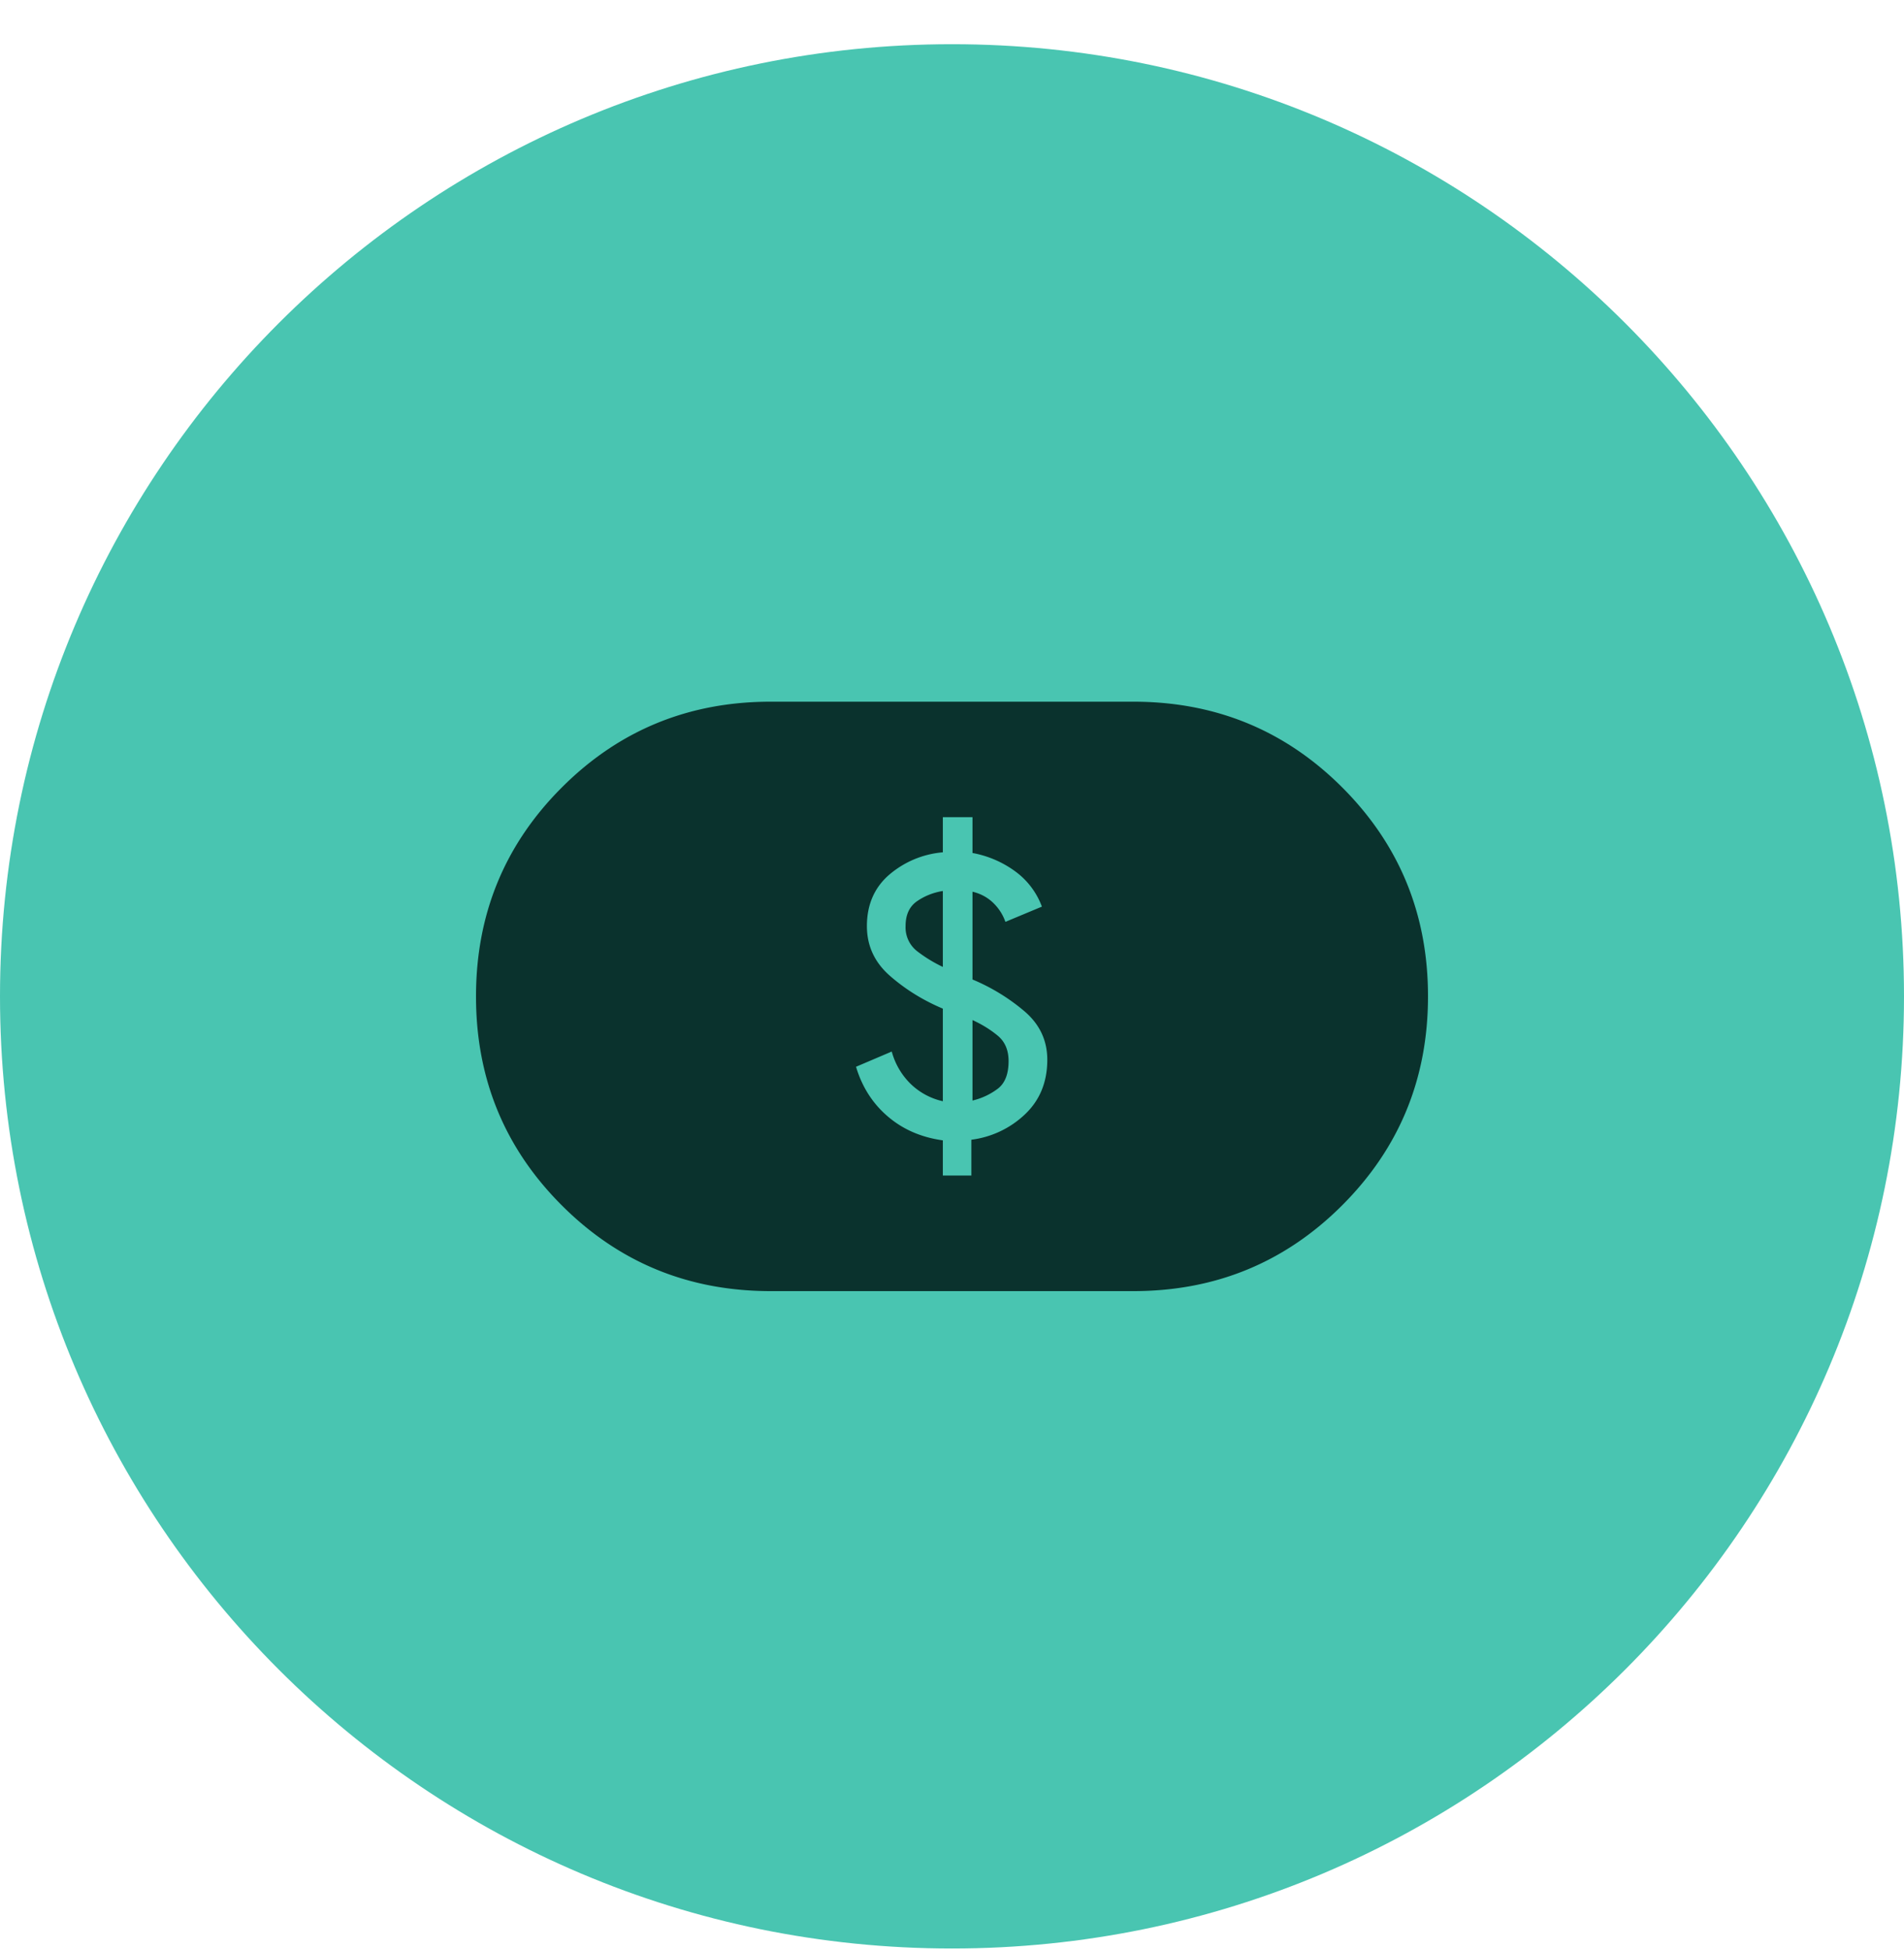
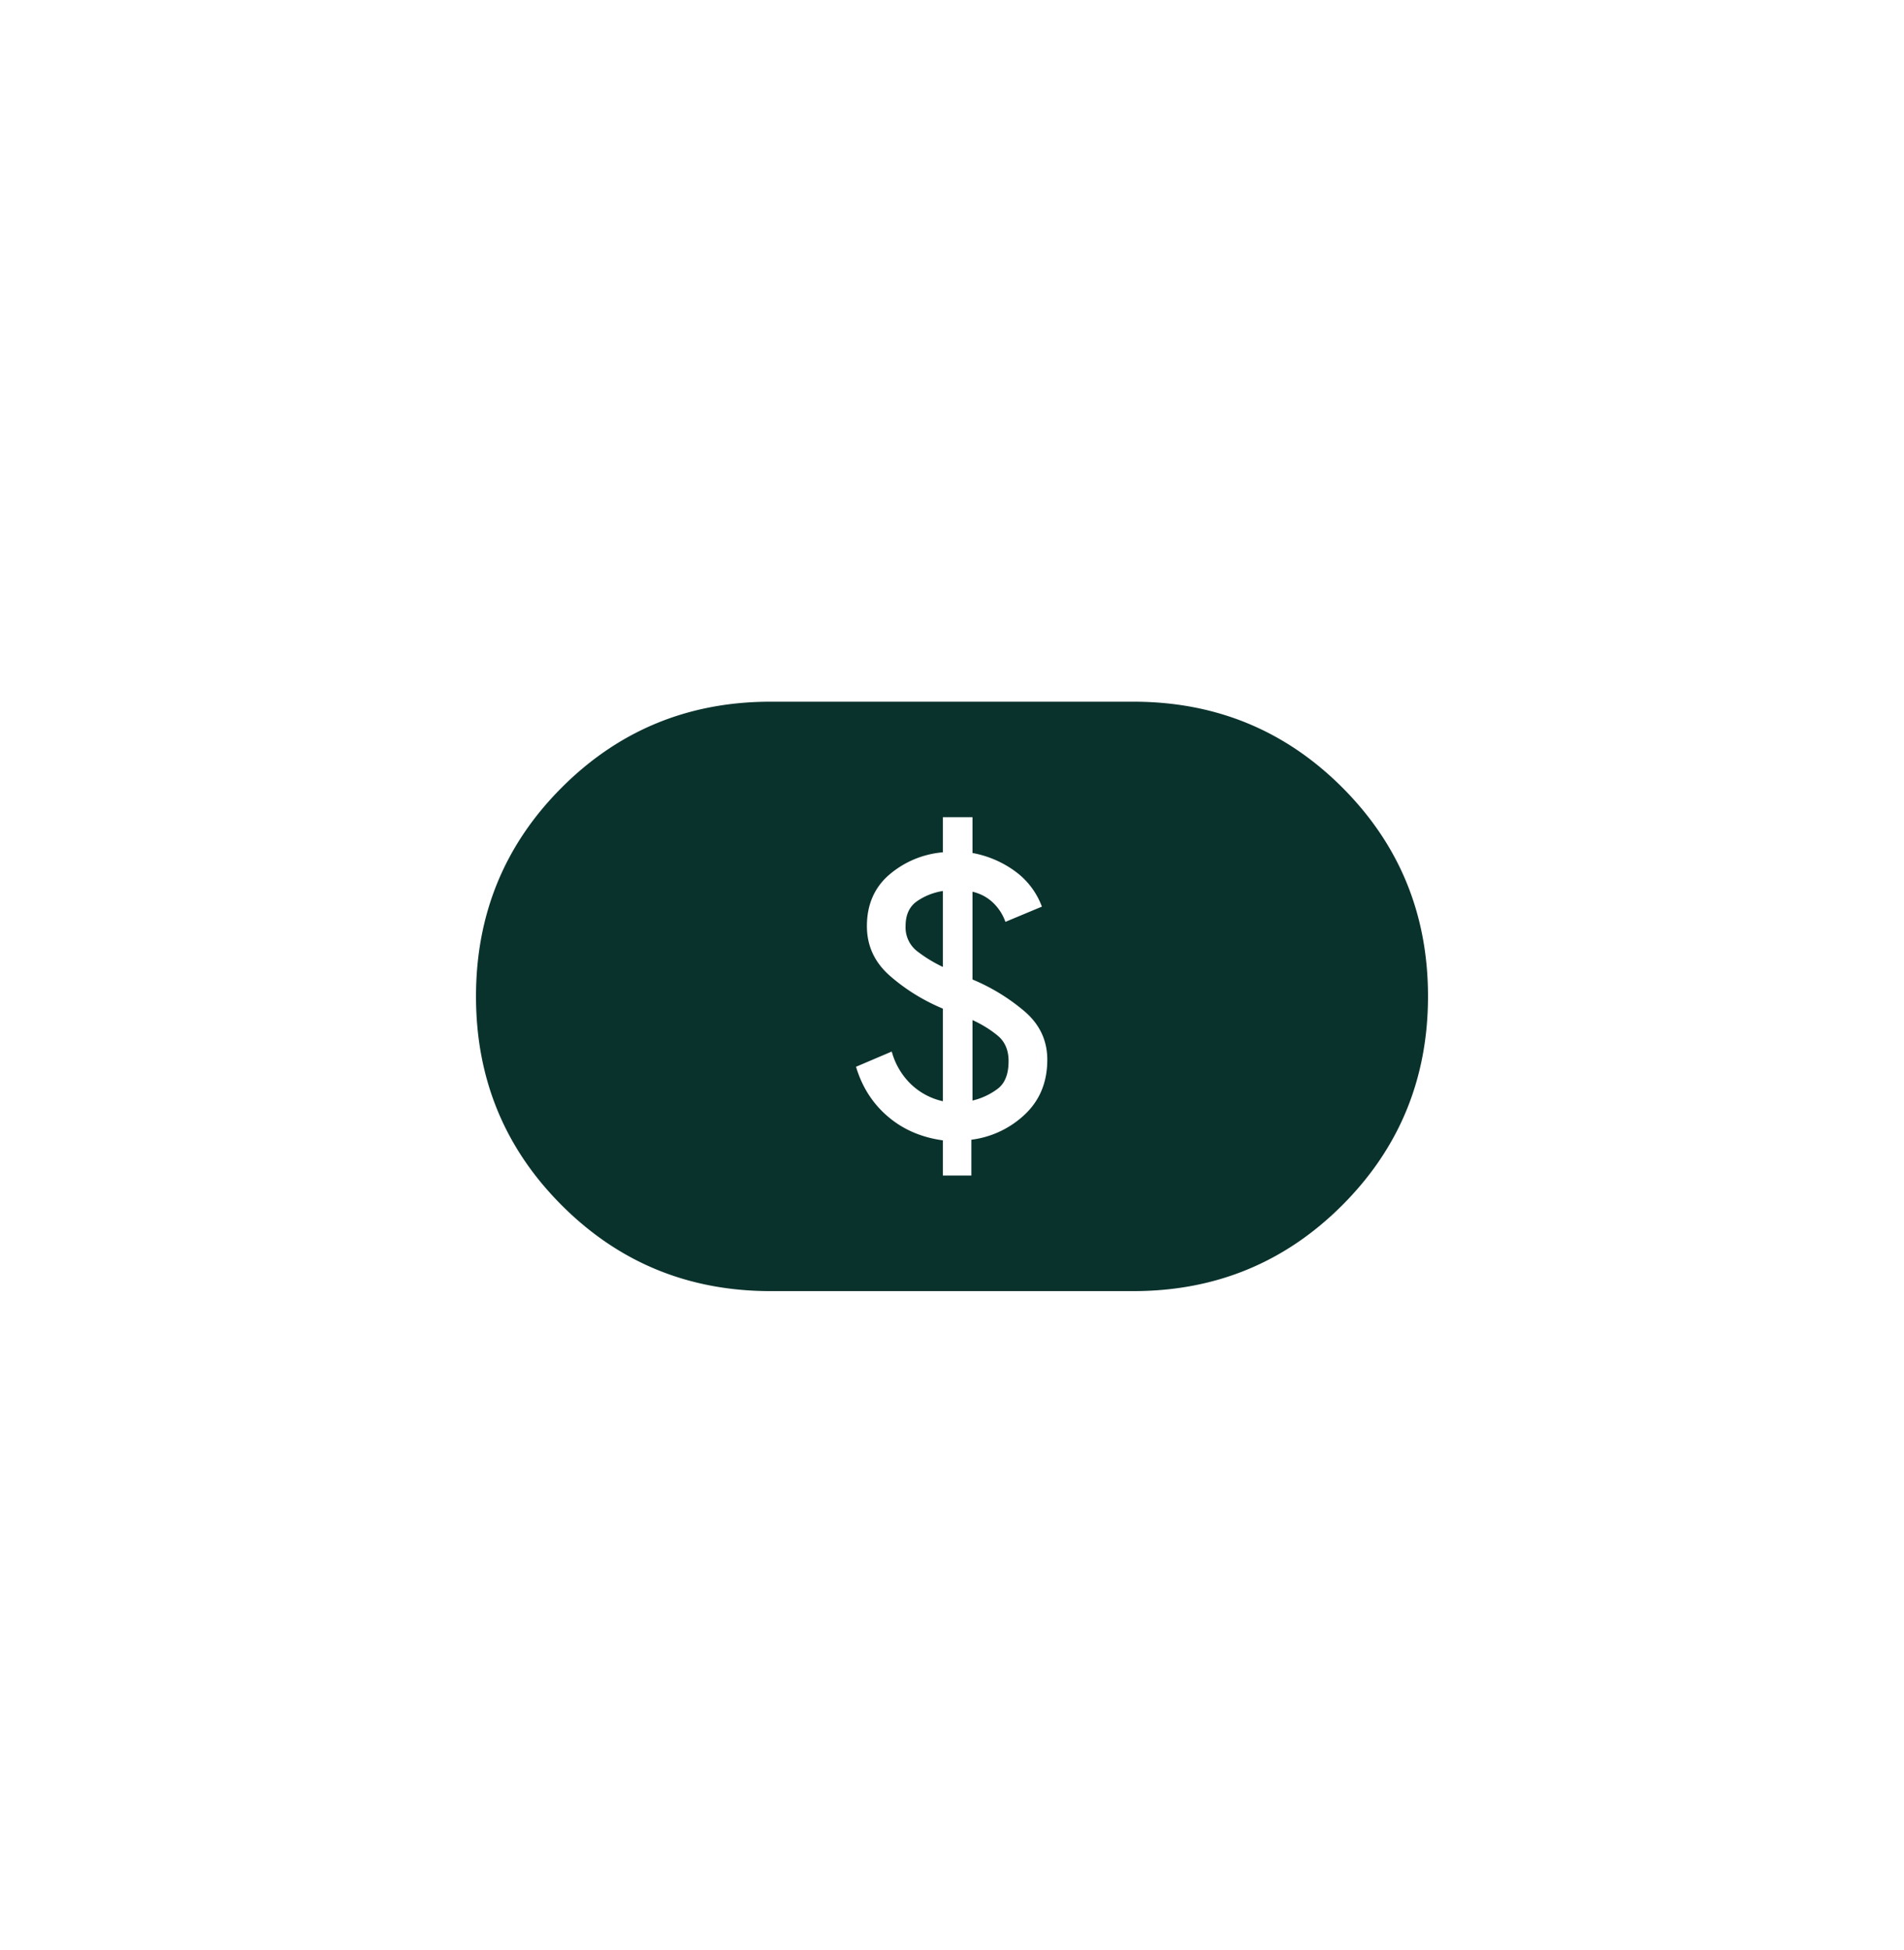
<svg xmlns="http://www.w3.org/2000/svg" fill="none" viewBox="0 0 42 43" height="43" width="42">
-   <path fill="#49C5B1" d="M0 21.975c0-11.598 9.402-21 21-21s21 9.402 21 21-9.402 21-21 21-21-9.402-21-21Z" />
  <path fill="#0A322D" d="M20.798 25.927h.629v-.79a2.094 2.094 0 0 0 1.187-.564c.325-.31.488-.71.488-1.2 0-.425-.167-.78-.5-1.066a4.367 4.367 0 0 0-1.15-.704v-1.936c.18.043.331.125.456.245.124.12.214.26.27.42l.805-.336a1.686 1.686 0 0 0-.601-.787 2.288 2.288 0 0 0-.93-.396v-.79h-.654v.775a2.087 2.087 0 0 0-1.187.498c-.325.283-.488.66-.488 1.129 0 .437.17.804.513 1.102.341.297.729.537 1.162.719v2.042a1.481 1.481 0 0 1-.728-.4 1.57 1.57 0 0 1-.399-.696l-.788.336c.133.445.366.81.7 1.095.333.286.738.462 1.215.528v.776Zm.654-1.654v-1.775c.208.095.393.209.554.342.162.133.242.321.242.563 0 .277-.075.476-.224.598a1.49 1.49 0 0 1-.572.272Zm-.654-2.947a3.09 3.09 0 0 1-.562-.343.664.664 0 0 1-.26-.558c0-.25.085-.433.255-.55.169-.116.358-.19.567-.224v1.675ZM17 28.476c-1.81 0-3.347-.63-4.608-1.892-1.261-1.26-1.892-2.796-1.892-4.607 0-1.81.63-3.346 1.892-4.608 1.261-1.262 2.797-1.893 4.608-1.893h8c1.81 0 3.347.63 4.608 1.891 1.261 1.261 1.892 2.797 1.892 4.607s-.63 3.346-1.892 4.608c-1.261 1.262-2.797 1.894-4.608 1.894h-8Z" />
</svg>